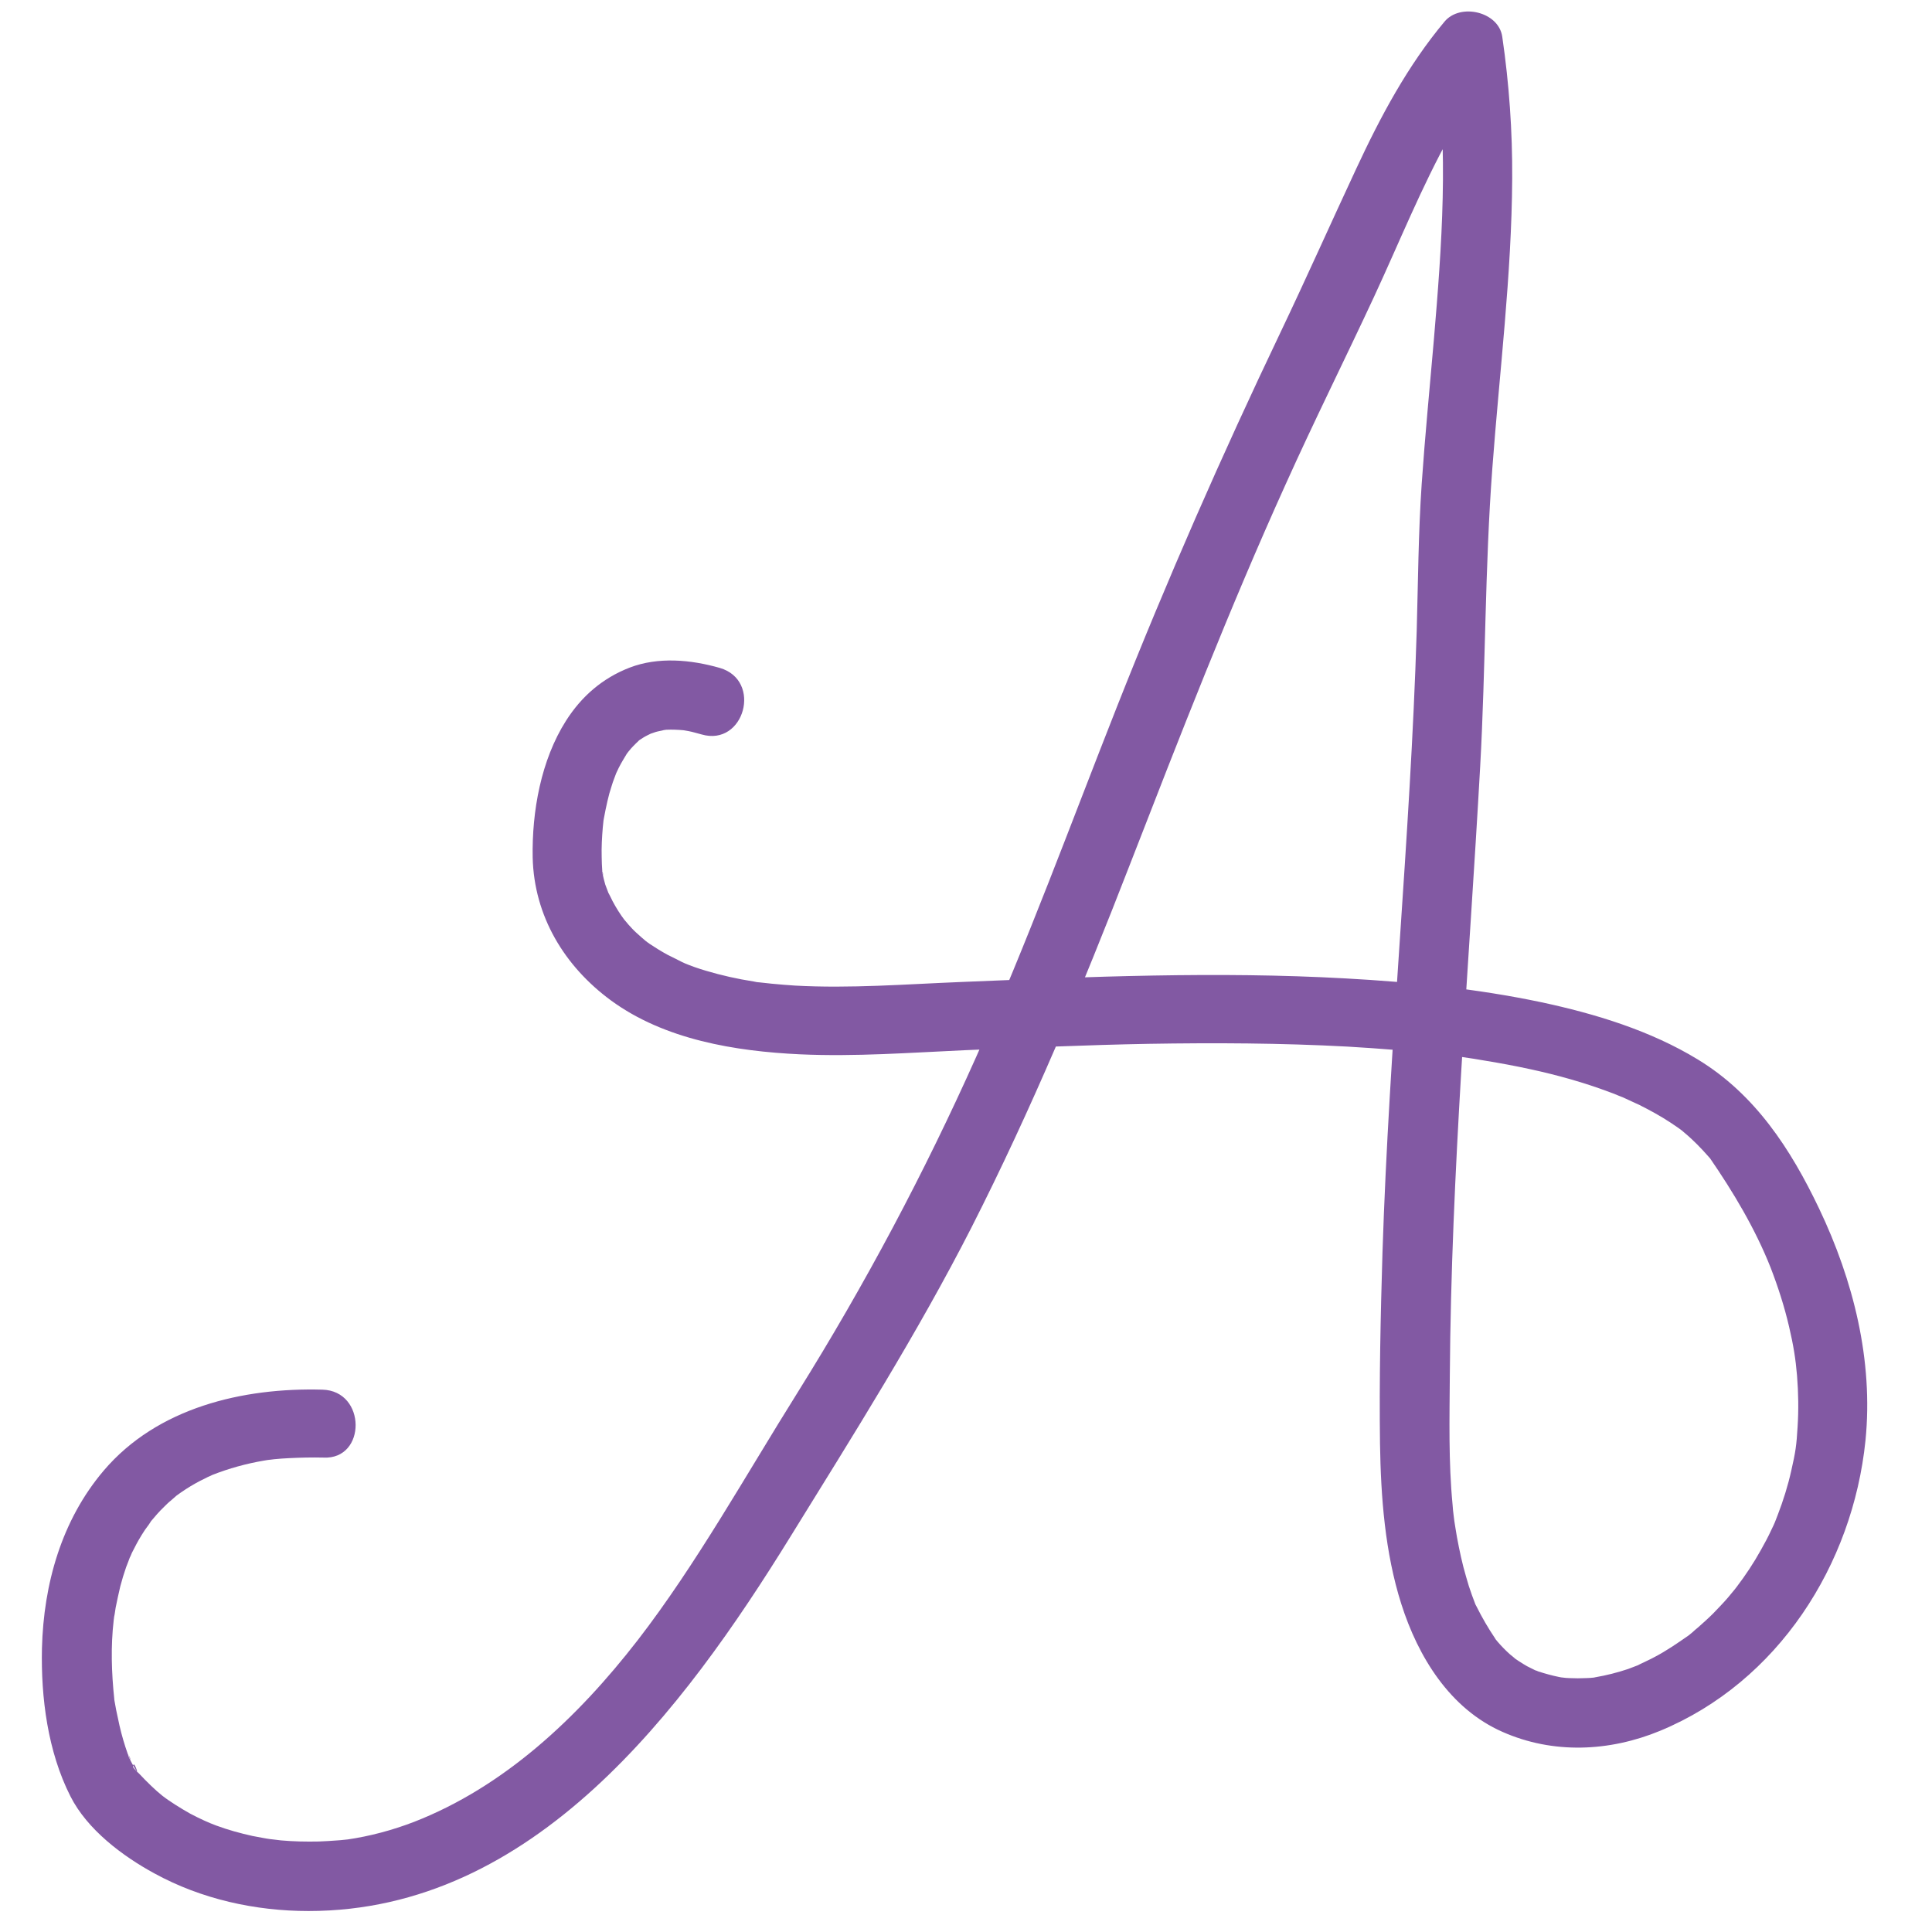
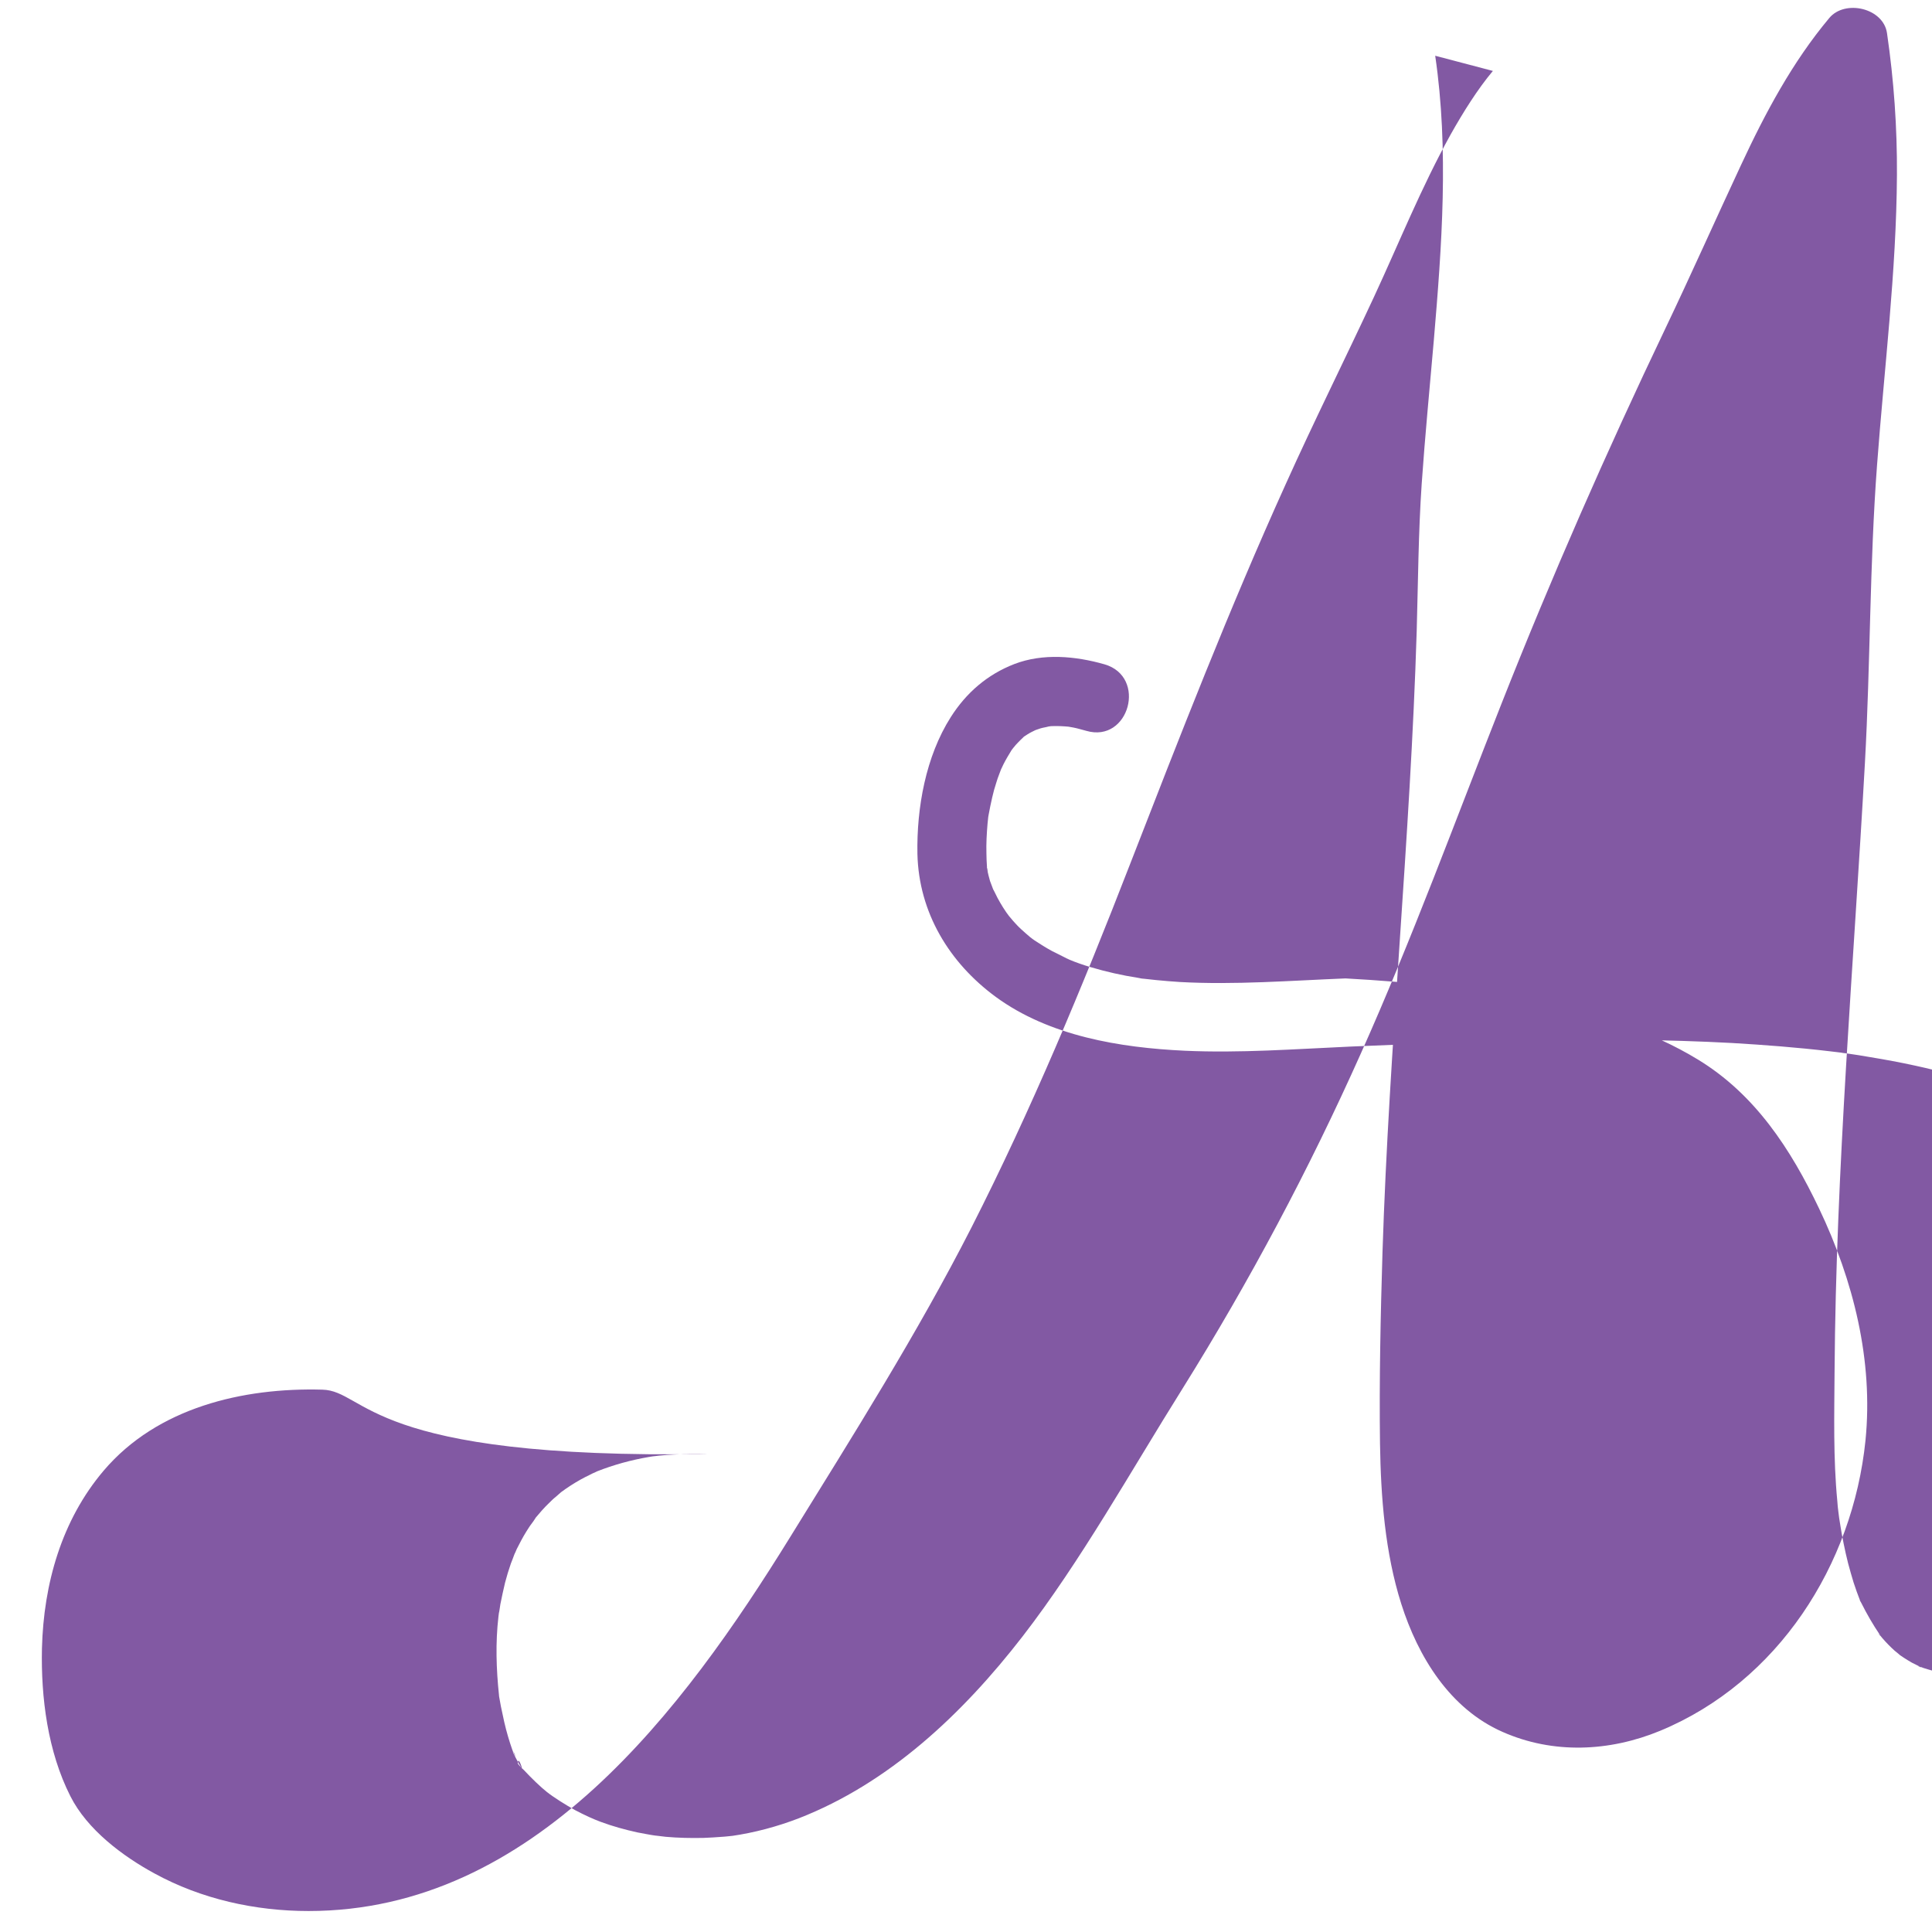
<svg xmlns="http://www.w3.org/2000/svg" version="1.1" id="Layer_1" x="0px" y="0px" viewBox="0 0 700 700" style="enable-background:new 0 0 700 700;" xml:space="preserve">
  <style type="text/css">
	.st0{fill:#8259A3;}
</style>
  <g>
    <g>
-       <path class="st0" d="M116.8,503.5C88,502.7,57,510,37.6,532.8c-15.3,18-21.8,41.1-22.4,64.4c-0.4,17.9,2.1,37.4,10.3,53.6    c6.1,12.1,18.9,21.7,30.5,28c17,9.3,36.5,13.6,55.8,13.6c81.6,0,135.8-72.9,174.5-135.5c22.8-36.9,46-73.6,65.7-112.2    c21.7-42.7,40.1-86.9,57.4-131.5c18-46.3,35.9-92.4,56.4-137.7c10.3-22.9,21.5-45.3,32.1-68.1c9.1-19.6,17.1-39.6,27.6-58.5    c4.6-8.2,9.8-16.5,15.4-23.2c-7-1.8-13.9-3.7-20.9-5.5c5,34,2.4,69-0.5,103.1c-1.5,17.4-3.2,34.7-4.4,52.1    c-1.2,17.7-1.3,35.4-1.8,53.2c-2.3,75.2-10,150.1-12.4,225.2c-0.7,23-1.2,46.2-0.9,69.2c0.3,19.4,1.8,39.5,7.7,58.1    c6.1,19.2,17.6,38,36.7,46.4c18.3,8.1,38.7,7.2,57.1-0.4c42.7-17.7,69.8-60.1,74.4-105.2c2.9-29-4.4-58-16.8-84    c-10.3-21.6-23.2-41.4-43.9-54c-17.2-10.5-37.2-16.6-56.9-20.8c-23.3-4.9-47.1-7.3-70.8-8.6c-46.5-2.6-93-0.6-139.4,1.3    c-19.9,0.8-40.1,2.4-60,1.3c-2.9-0.2-5.7-0.4-8.6-0.7c-1.2-0.1-2.5-0.3-3.7-0.4c-2.6-0.3-0.9-0.1-0.4,0c-0.8-0.1-1.6-0.2-2.4-0.4    c-5.8-0.9-11.6-2.2-17.3-3.9c-2.7-0.8-5.3-1.7-7.9-2.8c-1.3-0.5,0,0,0.3,0.1c-0.7-0.3-1.4-0.6-2.1-1c-1.4-0.7-2.8-1.4-4.2-2.1    c-2.2-1.2-4.3-2.5-6.4-3.9c-0.3-0.2-2.2-1.6-1-0.7c1,0.8-0.4-0.4-0.5-0.4c-1.2-1-2.3-2-3.4-3c-1-0.9-1.9-1.9-2.8-2.9    c-0.4-0.5-2.7-3.2-1.3-1.5c-1.7-2.2-3.1-4.5-4.4-6.9c-0.3-0.6-1.7-3.5-1.5-2.9c0.2,0.5-0.9-2.4-1.2-3.2c-0.4-1.3-0.7-2.7-1-4    c-0.5-2.3,0.5,0.1,0.1,1c0.2-0.3-0.2-1.7-0.2-2.1c-0.1-1.6-0.2-3.3-0.2-4.9c-0.1-3.6,0.1-7.1,0.4-10.7c0.1-1,0.2-1.9,0.3-2.9    c0.1-1.4-0.2,1.3-0.2,1.3c0.1-0.6,0.2-1.1,0.3-1.7c0.4-2.1,0.8-4.2,1.3-6.3c0.4-1.8,0.9-3.6,1.5-5.4c0.3-1,0.6-1.9,1-2.9    c0.2-0.5,0.4-1.1,0.6-1.6c0.6-1.6-1,2.1-0.3,0.6c0.8-1.8,1.7-3.6,2.7-5.3c0.5-0.8,1-1.7,1.5-2.5c0.5-0.8,2.8-3.2,0.5-0.8    c1.2-1.3,2.4-2.6,3.7-3.8c2.1-2.1-1.5,0.8,0.3-0.3c0.9-0.6,1.8-1.2,2.8-1.7c0.5-0.3,3.2-1.5,1.5-0.8c-1.7,0.7,1.1-0.3,1.7-0.5    c1-0.3,2-0.4,3-0.7c1.4-0.3-1,0.1-1.1,0.1c0.6,0,1.2-0.1,1.9-0.2c2.2-0.1,4.3,0,6.5,0.2c1.9,0.2-2-0.4-0.1,0    c0.6,0.1,1.1,0.2,1.7,0.3c1.6,0.3,3.1,0.8,4.7,1.2c15.5,4.5,22.1-19.6,6.6-24.1c-10.5-3-22.3-4.1-32.7-0.1    c-9.8,3.8-17.4,10.4-23,19.2c-9.1,14.3-12.4,32.9-12.1,49.6c0.5,21.2,11.5,39.4,28.4,51.8c19.4,14.2,45,18.4,68.5,19.5    c19.9,0.9,39.9-0.6,59.8-1.5c22.1-0.9,44.2-1.9,66.3-2.3c24.1-0.4,48.1-0.3,72.2,1c11.8,0.7,23.7,1.6,35.4,3    c1.4,0.2,2.8,0.3,4.2,0.5c1.5,0.2-0.1,0-0.3,0c0.8,0.1,1.6,0.2,2.4,0.3c2.7,0.4,5.5,0.8,8.2,1.3c5.5,0.9,10.9,1.9,16.4,3.1    c9.7,2.1,19.4,4.8,28.7,8.3c1.1,0.4,2.2,0.8,3.3,1.3c0.6,0.2,1.2,0.5,1.8,0.7c-0.1,0-2-0.9-0.7-0.3c2.2,1,4.4,2,6.5,3    c3.8,1.9,7.6,4,11.1,6.3c1.7,1.1,3.4,2.3,5,3.5c-1.6-1.2-0.9-0.7,0.1,0.2c0.9,0.7,1.7,1.5,2.5,2.2c1.4,1.3,2.8,2.7,4.1,4.1    c0.6,0.7,1.3,1.4,1.9,2.1c0.3,0.3,0.5,0.6,0.8,0.9c1.5,1.7-1.1-1.6-0.2-0.3c8.6,12.5,16.5,25.7,22.1,39.8c2.7,7,5,14.1,6.7,21.4    c1.6,6.8,2.4,11.8,2.9,17.8c0.5,6.2,0.6,12.4,0.2,18.6c-0.4,6.7-0.7,8.9-2.3,15.9c-1.2,5.4-2.9,10.8-4.9,16    c-0.2,0.6-1.6,4-0.7,1.9c-0.5,1.2-1.1,2.5-1.7,3.7c-1.1,2.4-2.4,4.8-3.7,7.1c-2.6,4.7-5.6,9.2-8.8,13.4c1.3-1.7-0.2,0.3-0.7,0.9    c-0.8,1-1.6,1.9-2.4,2.9c-1.7,2-3.6,3.9-5.4,5.8c-1.7,1.7-3.5,3.3-5.3,4.9c-0.8,0.7-1.6,1.3-2.3,2c-0.5,0.4-1.1,0.9-1.6,1.3    c0.8-0.7,1.2-0.9,0.1-0.1c-3.9,2.7-7.8,5.4-12,7.6c-1.8,1-3.7,1.8-5.5,2.7c-2,1,1.9-0.7-0.8,0.4c-1.1,0.4-2.3,0.9-3.4,1.3    c-3.9,1.3-7.8,2.3-11.9,3c-3.2,0.6,1.8-0.1-0.4,0.1c-1,0.1-1.9,0.2-2.9,0.2c-2,0.1-4.1,0.1-6.1,0c-0.8,0-1.6-0.1-2.4-0.2    c-1.9-0.2,0,0,0.3,0.1c-0.5-0.1-1.1-0.2-1.6-0.3c-2.5-0.5-5-1.2-7.5-2c-0.5-0.2-0.9-0.4-1.4-0.5c-1.7-0.6,1.9,0.9,0.3,0.1    c-1-0.5-2-1-3-1.5c-1.9-1.1-3.8-2.3-5.5-3.6c2.5,1.8-0.1-0.2-0.7-0.7c-0.8-0.7-1.6-1.5-2.3-2.2c-0.8-0.8-1.5-1.6-2.2-2.4    c-0.3-0.4-0.6-0.7-0.9-1.1c-1.6-1.7,0.8,1.2,0-0.1c-2.5-3.7-4.7-7.5-6.7-11.5c-1.3-2.6,0.3,1-0.5-1c-0.4-1.1-0.8-2.1-1.2-3.2    c-0.8-2.2-1.5-4.4-2.1-6.6c-1.4-4.7-2.4-9.5-3.3-14.3c-0.2-1-0.3-2-0.5-3c-0.1-0.4-0.6-4-0.4-2.4c0.2,1.7-0.2-1.8-0.3-2.4    c-0.2-1.3-0.3-2.7-0.4-4c-1.5-15.6-1.1-31.2-1-46.9c0.5-73.7,6.9-147.1,11-220.6c2-36,1.7-72.1,4.4-108c2.6-35,7-69.9,7.2-105    c0.1-17.2-1.1-34.3-3.6-51.4c-1.3-9.1-15.2-12.3-20.9-5.5c-13.4,16-23.2,34.4-32,53.3c-9.2,19.7-18,39.5-27.4,59.2    c-21.3,44.6-41.2,89.9-59.4,136c-16.7,42.3-32.3,85-50.9,126.6c-18.8,42.1-40.3,82.5-64.7,121.6c-18.8,30-36.8,62.4-57.9,89.7    c-21.9,28.3-48.5,53.2-81.1,65.9c-7.8,3-16,5.2-24.3,6.4c1.5-0.2-2.7,0.3-3.4,0.3c-2.3,0.2-4.6,0.3-6.8,0.4    c-4.6,0.1-9.2,0-13.7-0.4c-0.8-0.1-4.9-0.6-3.5-0.4c-2.3-0.3-4.5-0.8-6.8-1.2c-4.5-1-8.9-2.2-13.2-3.8c-2.7-1-5.8-2.4-9.4-4.3    c-3.4-1.9-7.7-4.6-10.1-6.5c-2.3-1.8-5.8-5.2-8.3-7.9c-0.4-0.4-2.3-2.1-2.3-2.6c0.2-3,2.1,3.3,1.4,1.8c-0.3-0.5-0.7-1.1-1-1.6    c-0.6-1-1.1-2.1-1.7-3.2c-1.3-2.5,0.6-0.4,0.3,0.7c0.1-0.4-0.7-1.9-0.9-2.3c-1.2-3.4-2.2-6.8-3-10.3c-0.4-1.9-0.8-3.7-1.2-5.6    c-0.2-1.1-0.4-2.2-0.6-3.3c-0.5-3.2,0.2,2.5-0.1-0.8c-1-9.5-1.3-19-0.2-28.5c0.1-0.5,0.1-1,0.2-1.6c0.3-2.7-0.5,2.3-0.1,0.6    c0.3-1.1,0.4-2.4,0.6-3.5c0.5-2.6,1.1-5.2,1.7-7.8c0.6-2.3,1.3-4.6,2.1-6.9c0.4-1.1,0.9-2.2,1.3-3.4c0.6-1.7-1.4,2.8-0.2,0.4    c0.4-0.7,0.7-1.5,1-2.2c1.1-2.2,2.2-4.3,3.5-6.4c0.6-0.9,1.1-1.8,1.8-2.7c0.5-0.7,1-1.3,1.4-2c1.3-2-1.7,1.9,0-0.1    c1.6-1.9,3.2-3.8,5-5.5c0.8-0.8,1.6-1.6,2.5-2.3c0.5-0.5,1.1-0.9,1.6-1.4c2.1-1.9-0.7,0.4,0.2-0.2c2.3-1.7,4.6-3.2,7.1-4.6    c1.1-0.6,2.2-1.2,3.3-1.7c0.7-0.4,1.4-0.7,2.1-1c2.5-1.2-0.4,0.1,0.6-0.3c6.1-2.4,12.3-4.1,18.7-5.2c0.3-0.1,4-0.6,1.3-0.2    c0.8-0.1,1.6-0.2,2.4-0.3c1.8-0.2,3.7-0.3,5.5-0.4c4.1-0.2,8.3-0.3,12.4-0.2C132.8,528.9,132.8,503.9,116.8,503.5L116.8,503.5z" />
+       <path class="st0" d="M116.8,503.5C88,502.7,57,510,37.6,532.8c-15.3,18-21.8,41.1-22.4,64.4c-0.4,17.9,2.1,37.4,10.3,53.6    c6.1,12.1,18.9,21.7,30.5,28c17,9.3,36.5,13.6,55.8,13.6c81.6,0,135.8-72.9,174.5-135.5c22.8-36.9,46-73.6,65.7-112.2    c21.7-42.7,40.1-86.9,57.4-131.5c18-46.3,35.9-92.4,56.4-137.7c10.3-22.9,21.5-45.3,32.1-68.1c9.1-19.6,17.1-39.6,27.6-58.5    c4.6-8.2,9.8-16.5,15.4-23.2c-7-1.8-13.9-3.7-20.9-5.5c5,34,2.4,69-0.5,103.1c-1.5,17.4-3.2,34.7-4.4,52.1    c-1.2,17.7-1.3,35.4-1.8,53.2c-2.3,75.2-10,150.1-12.4,225.2c-0.7,23-1.2,46.2-0.9,69.2c0.3,19.4,1.8,39.5,7.7,58.1    c6.1,19.2,17.6,38,36.7,46.4c18.3,8.1,38.7,7.2,57.1-0.4c42.7-17.7,69.8-60.1,74.4-105.2c2.9-29-4.4-58-16.8-84    c-10.3-21.6-23.2-41.4-43.9-54c-17.2-10.5-37.2-16.6-56.9-20.8c-23.3-4.9-47.1-7.3-70.8-8.6c-19.9,0.8-40.1,2.4-60,1.3c-2.9-0.2-5.7-0.4-8.6-0.7c-1.2-0.1-2.5-0.3-3.7-0.4c-2.6-0.3-0.9-0.1-0.4,0c-0.8-0.1-1.6-0.2-2.4-0.4    c-5.8-0.9-11.6-2.2-17.3-3.9c-2.7-0.8-5.3-1.7-7.9-2.8c-1.3-0.5,0,0,0.3,0.1c-0.7-0.3-1.4-0.6-2.1-1c-1.4-0.7-2.8-1.4-4.2-2.1    c-2.2-1.2-4.3-2.5-6.4-3.9c-0.3-0.2-2.2-1.6-1-0.7c1,0.8-0.4-0.4-0.5-0.4c-1.2-1-2.3-2-3.4-3c-1-0.9-1.9-1.9-2.8-2.9    c-0.4-0.5-2.7-3.2-1.3-1.5c-1.7-2.2-3.1-4.5-4.4-6.9c-0.3-0.6-1.7-3.5-1.5-2.9c0.2,0.5-0.9-2.4-1.2-3.2c-0.4-1.3-0.7-2.7-1-4    c-0.5-2.3,0.5,0.1,0.1,1c0.2-0.3-0.2-1.7-0.2-2.1c-0.1-1.6-0.2-3.3-0.2-4.9c-0.1-3.6,0.1-7.1,0.4-10.7c0.1-1,0.2-1.9,0.3-2.9    c0.1-1.4-0.2,1.3-0.2,1.3c0.1-0.6,0.2-1.1,0.3-1.7c0.4-2.1,0.8-4.2,1.3-6.3c0.4-1.8,0.9-3.6,1.5-5.4c0.3-1,0.6-1.9,1-2.9    c0.2-0.5,0.4-1.1,0.6-1.6c0.6-1.6-1,2.1-0.3,0.6c0.8-1.8,1.7-3.6,2.7-5.3c0.5-0.8,1-1.7,1.5-2.5c0.5-0.8,2.8-3.2,0.5-0.8    c1.2-1.3,2.4-2.6,3.7-3.8c2.1-2.1-1.5,0.8,0.3-0.3c0.9-0.6,1.8-1.2,2.8-1.7c0.5-0.3,3.2-1.5,1.5-0.8c-1.7,0.7,1.1-0.3,1.7-0.5    c1-0.3,2-0.4,3-0.7c1.4-0.3-1,0.1-1.1,0.1c0.6,0,1.2-0.1,1.9-0.2c2.2-0.1,4.3,0,6.5,0.2c1.9,0.2-2-0.4-0.1,0    c0.6,0.1,1.1,0.2,1.7,0.3c1.6,0.3,3.1,0.8,4.7,1.2c15.5,4.5,22.1-19.6,6.6-24.1c-10.5-3-22.3-4.1-32.7-0.1    c-9.8,3.8-17.4,10.4-23,19.2c-9.1,14.3-12.4,32.9-12.1,49.6c0.5,21.2,11.5,39.4,28.4,51.8c19.4,14.2,45,18.4,68.5,19.5    c19.9,0.9,39.9-0.6,59.8-1.5c22.1-0.9,44.2-1.9,66.3-2.3c24.1-0.4,48.1-0.3,72.2,1c11.8,0.7,23.7,1.6,35.4,3    c1.4,0.2,2.8,0.3,4.2,0.5c1.5,0.2-0.1,0-0.3,0c0.8,0.1,1.6,0.2,2.4,0.3c2.7,0.4,5.5,0.8,8.2,1.3c5.5,0.9,10.9,1.9,16.4,3.1    c9.7,2.1,19.4,4.8,28.7,8.3c1.1,0.4,2.2,0.8,3.3,1.3c0.6,0.2,1.2,0.5,1.8,0.7c-0.1,0-2-0.9-0.7-0.3c2.2,1,4.4,2,6.5,3    c3.8,1.9,7.6,4,11.1,6.3c1.7,1.1,3.4,2.3,5,3.5c-1.6-1.2-0.9-0.7,0.1,0.2c0.9,0.7,1.7,1.5,2.5,2.2c1.4,1.3,2.8,2.7,4.1,4.1    c0.6,0.7,1.3,1.4,1.9,2.1c0.3,0.3,0.5,0.6,0.8,0.9c1.5,1.7-1.1-1.6-0.2-0.3c8.6,12.5,16.5,25.7,22.1,39.8c2.7,7,5,14.1,6.7,21.4    c1.6,6.8,2.4,11.8,2.9,17.8c0.5,6.2,0.6,12.4,0.2,18.6c-0.4,6.7-0.7,8.9-2.3,15.9c-1.2,5.4-2.9,10.8-4.9,16    c-0.2,0.6-1.6,4-0.7,1.9c-0.5,1.2-1.1,2.5-1.7,3.7c-1.1,2.4-2.4,4.8-3.7,7.1c-2.6,4.7-5.6,9.2-8.8,13.4c1.3-1.7-0.2,0.3-0.7,0.9    c-0.8,1-1.6,1.9-2.4,2.9c-1.7,2-3.6,3.9-5.4,5.8c-1.7,1.7-3.5,3.3-5.3,4.9c-0.8,0.7-1.6,1.3-2.3,2c-0.5,0.4-1.1,0.9-1.6,1.3    c0.8-0.7,1.2-0.9,0.1-0.1c-3.9,2.7-7.8,5.4-12,7.6c-1.8,1-3.7,1.8-5.5,2.7c-2,1,1.9-0.7-0.8,0.4c-1.1,0.4-2.3,0.9-3.4,1.3    c-3.9,1.3-7.8,2.3-11.9,3c-3.2,0.6,1.8-0.1-0.4,0.1c-1,0.1-1.9,0.2-2.9,0.2c-2,0.1-4.1,0.1-6.1,0c-0.8,0-1.6-0.1-2.4-0.2    c-1.9-0.2,0,0,0.3,0.1c-0.5-0.1-1.1-0.2-1.6-0.3c-2.5-0.5-5-1.2-7.5-2c-0.5-0.2-0.9-0.4-1.4-0.5c-1.7-0.6,1.9,0.9,0.3,0.1    c-1-0.5-2-1-3-1.5c-1.9-1.1-3.8-2.3-5.5-3.6c2.5,1.8-0.1-0.2-0.7-0.7c-0.8-0.7-1.6-1.5-2.3-2.2c-0.8-0.8-1.5-1.6-2.2-2.4    c-0.3-0.4-0.6-0.7-0.9-1.1c-1.6-1.7,0.8,1.2,0-0.1c-2.5-3.7-4.7-7.5-6.7-11.5c-1.3-2.6,0.3,1-0.5-1c-0.4-1.1-0.8-2.1-1.2-3.2    c-0.8-2.2-1.5-4.4-2.1-6.6c-1.4-4.7-2.4-9.5-3.3-14.3c-0.2-1-0.3-2-0.5-3c-0.1-0.4-0.6-4-0.4-2.4c0.2,1.7-0.2-1.8-0.3-2.4    c-0.2-1.3-0.3-2.7-0.4-4c-1.5-15.6-1.1-31.2-1-46.9c0.5-73.7,6.9-147.1,11-220.6c2-36,1.7-72.1,4.4-108c2.6-35,7-69.9,7.2-105    c0.1-17.2-1.1-34.3-3.6-51.4c-1.3-9.1-15.2-12.3-20.9-5.5c-13.4,16-23.2,34.4-32,53.3c-9.2,19.7-18,39.5-27.4,59.2    c-21.3,44.6-41.2,89.9-59.4,136c-16.7,42.3-32.3,85-50.9,126.6c-18.8,42.1-40.3,82.5-64.7,121.6c-18.8,30-36.8,62.4-57.9,89.7    c-21.9,28.3-48.5,53.2-81.1,65.9c-7.8,3-16,5.2-24.3,6.4c1.5-0.2-2.7,0.3-3.4,0.3c-2.3,0.2-4.6,0.3-6.8,0.4    c-4.6,0.1-9.2,0-13.7-0.4c-0.8-0.1-4.9-0.6-3.5-0.4c-2.3-0.3-4.5-0.8-6.8-1.2c-4.5-1-8.9-2.2-13.2-3.8c-2.7-1-5.8-2.4-9.4-4.3    c-3.4-1.9-7.7-4.6-10.1-6.5c-2.3-1.8-5.8-5.2-8.3-7.9c-0.4-0.4-2.3-2.1-2.3-2.6c0.2-3,2.1,3.3,1.4,1.8c-0.3-0.5-0.7-1.1-1-1.6    c-0.6-1-1.1-2.1-1.7-3.2c-1.3-2.5,0.6-0.4,0.3,0.7c0.1-0.4-0.7-1.9-0.9-2.3c-1.2-3.4-2.2-6.8-3-10.3c-0.4-1.9-0.8-3.7-1.2-5.6    c-0.2-1.1-0.4-2.2-0.6-3.3c-0.5-3.2,0.2,2.5-0.1-0.8c-1-9.5-1.3-19-0.2-28.5c0.1-0.5,0.1-1,0.2-1.6c0.3-2.7-0.5,2.3-0.1,0.6    c0.3-1.1,0.4-2.4,0.6-3.5c0.5-2.6,1.1-5.2,1.7-7.8c0.6-2.3,1.3-4.6,2.1-6.9c0.4-1.1,0.9-2.2,1.3-3.4c0.6-1.7-1.4,2.8-0.2,0.4    c0.4-0.7,0.7-1.5,1-2.2c1.1-2.2,2.2-4.3,3.5-6.4c0.6-0.9,1.1-1.8,1.8-2.7c0.5-0.7,1-1.3,1.4-2c1.3-2-1.7,1.9,0-0.1    c1.6-1.9,3.2-3.8,5-5.5c0.8-0.8,1.6-1.6,2.5-2.3c0.5-0.5,1.1-0.9,1.6-1.4c2.1-1.9-0.7,0.4,0.2-0.2c2.3-1.7,4.6-3.2,7.1-4.6    c1.1-0.6,2.2-1.2,3.3-1.7c0.7-0.4,1.4-0.7,2.1-1c2.5-1.2-0.4,0.1,0.6-0.3c6.1-2.4,12.3-4.1,18.7-5.2c0.3-0.1,4-0.6,1.3-0.2    c0.8-0.1,1.6-0.2,2.4-0.3c1.8-0.2,3.7-0.3,5.5-0.4c4.1-0.2,8.3-0.3,12.4-0.2C132.8,528.9,132.8,503.9,116.8,503.5L116.8,503.5z" />
    </g>
  </g>
</svg>